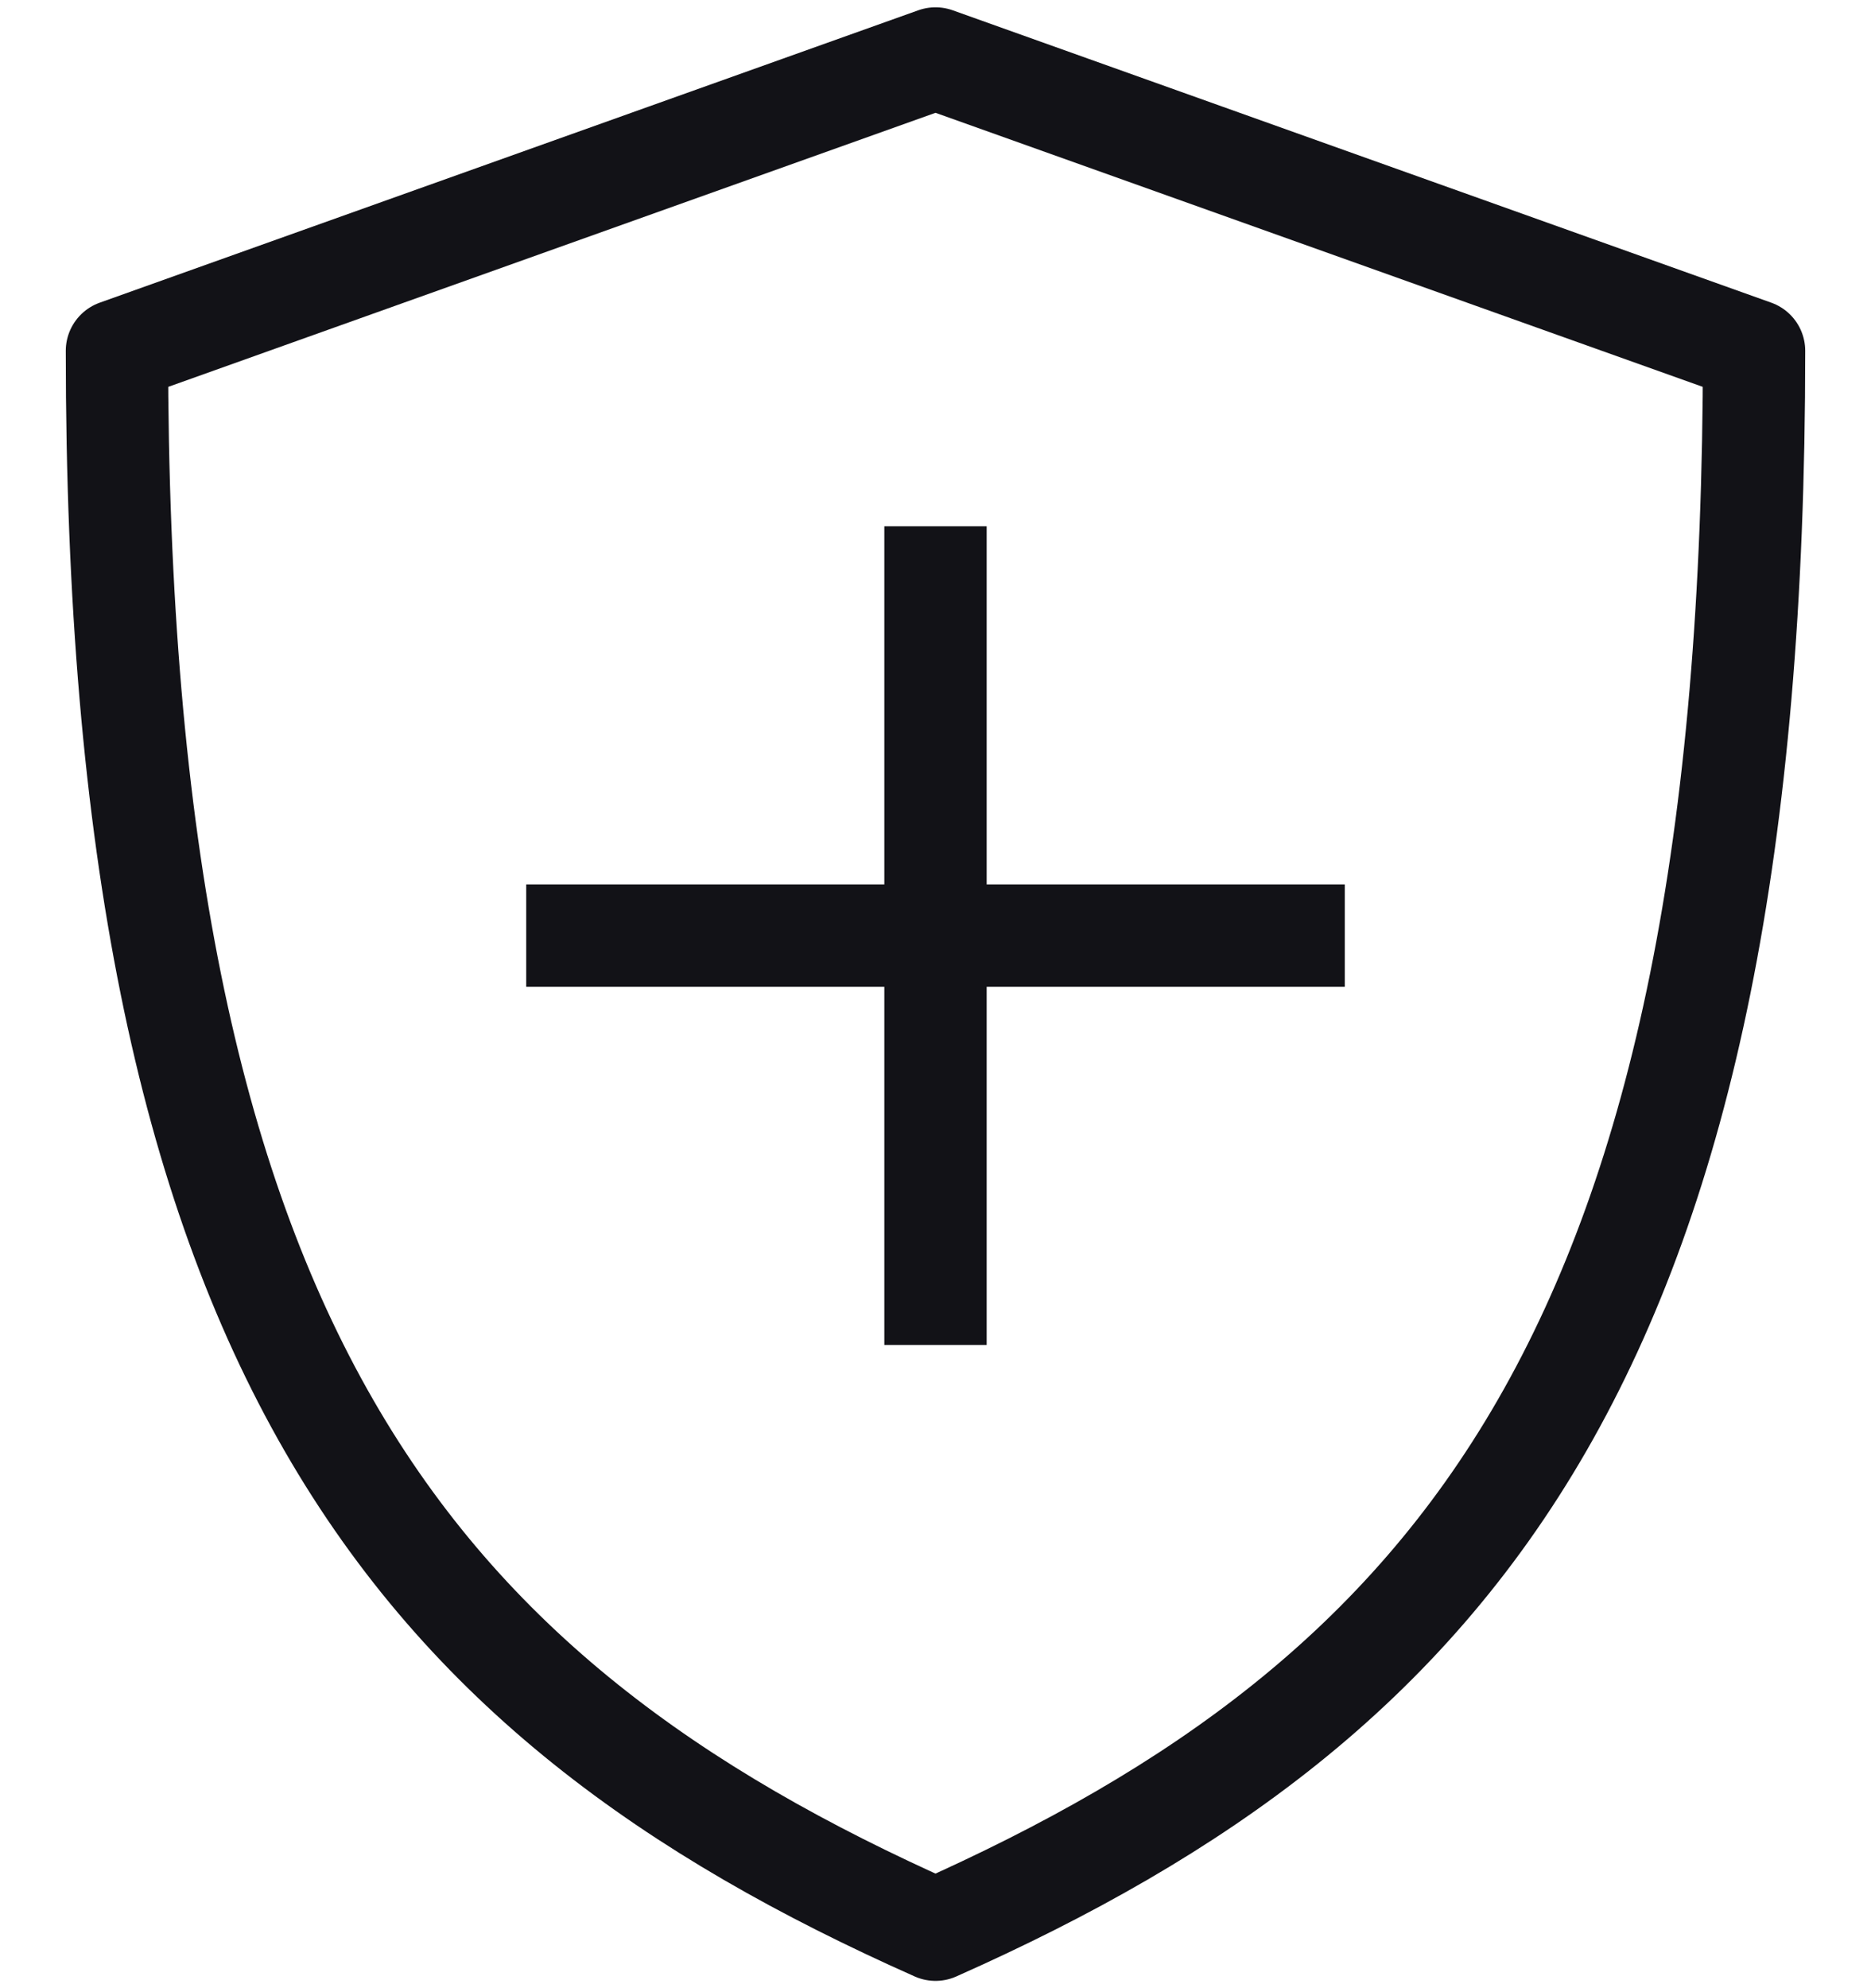
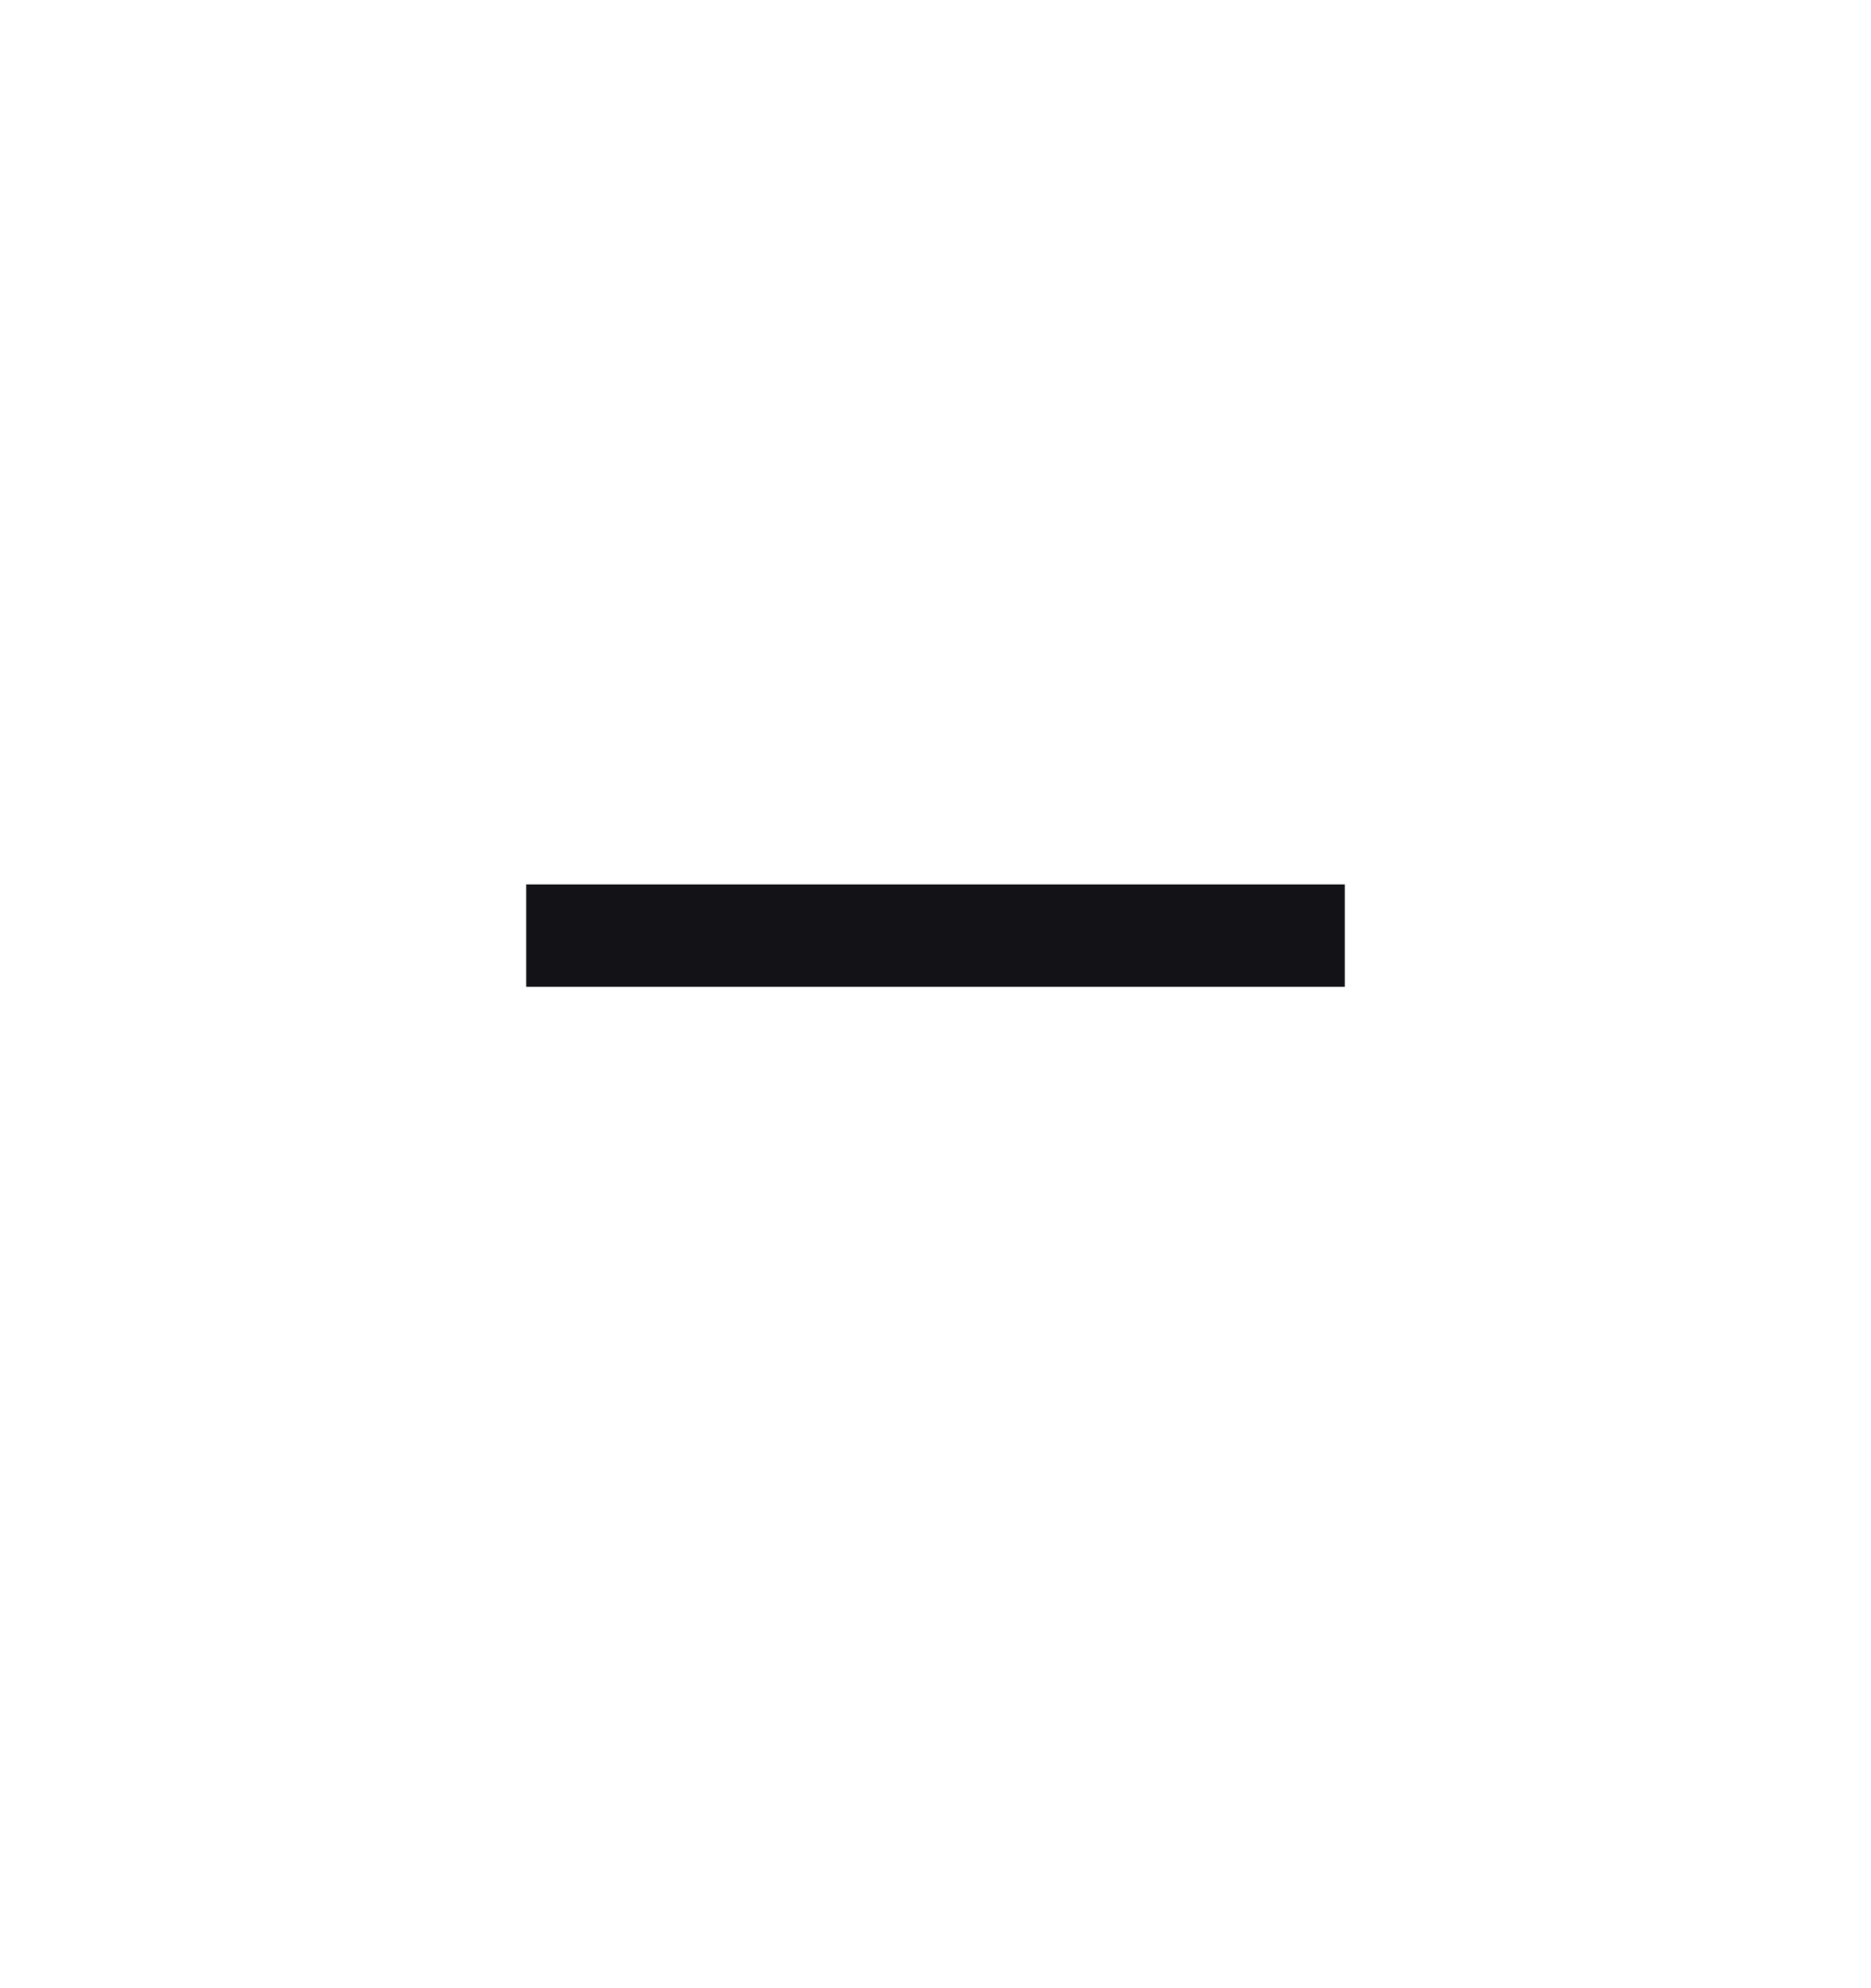
<svg xmlns="http://www.w3.org/2000/svg" fill="none" viewBox="0 0 32 34" height="34" width="32">
-   <path stroke-linejoin="round" stroke-width="1.75" stroke="#121217" d="M16 1L2 6C2 23 7 29 16 33C25 29 30 23 30 6L16 1Z" />
-   <path stroke-linejoin="round" stroke-width="1.75" stroke="#121217" d="M16 9V23" />
  <path stroke-linejoin="round" stroke-width="1.75" stroke="#121217" d="M9 16H23" />
</svg>